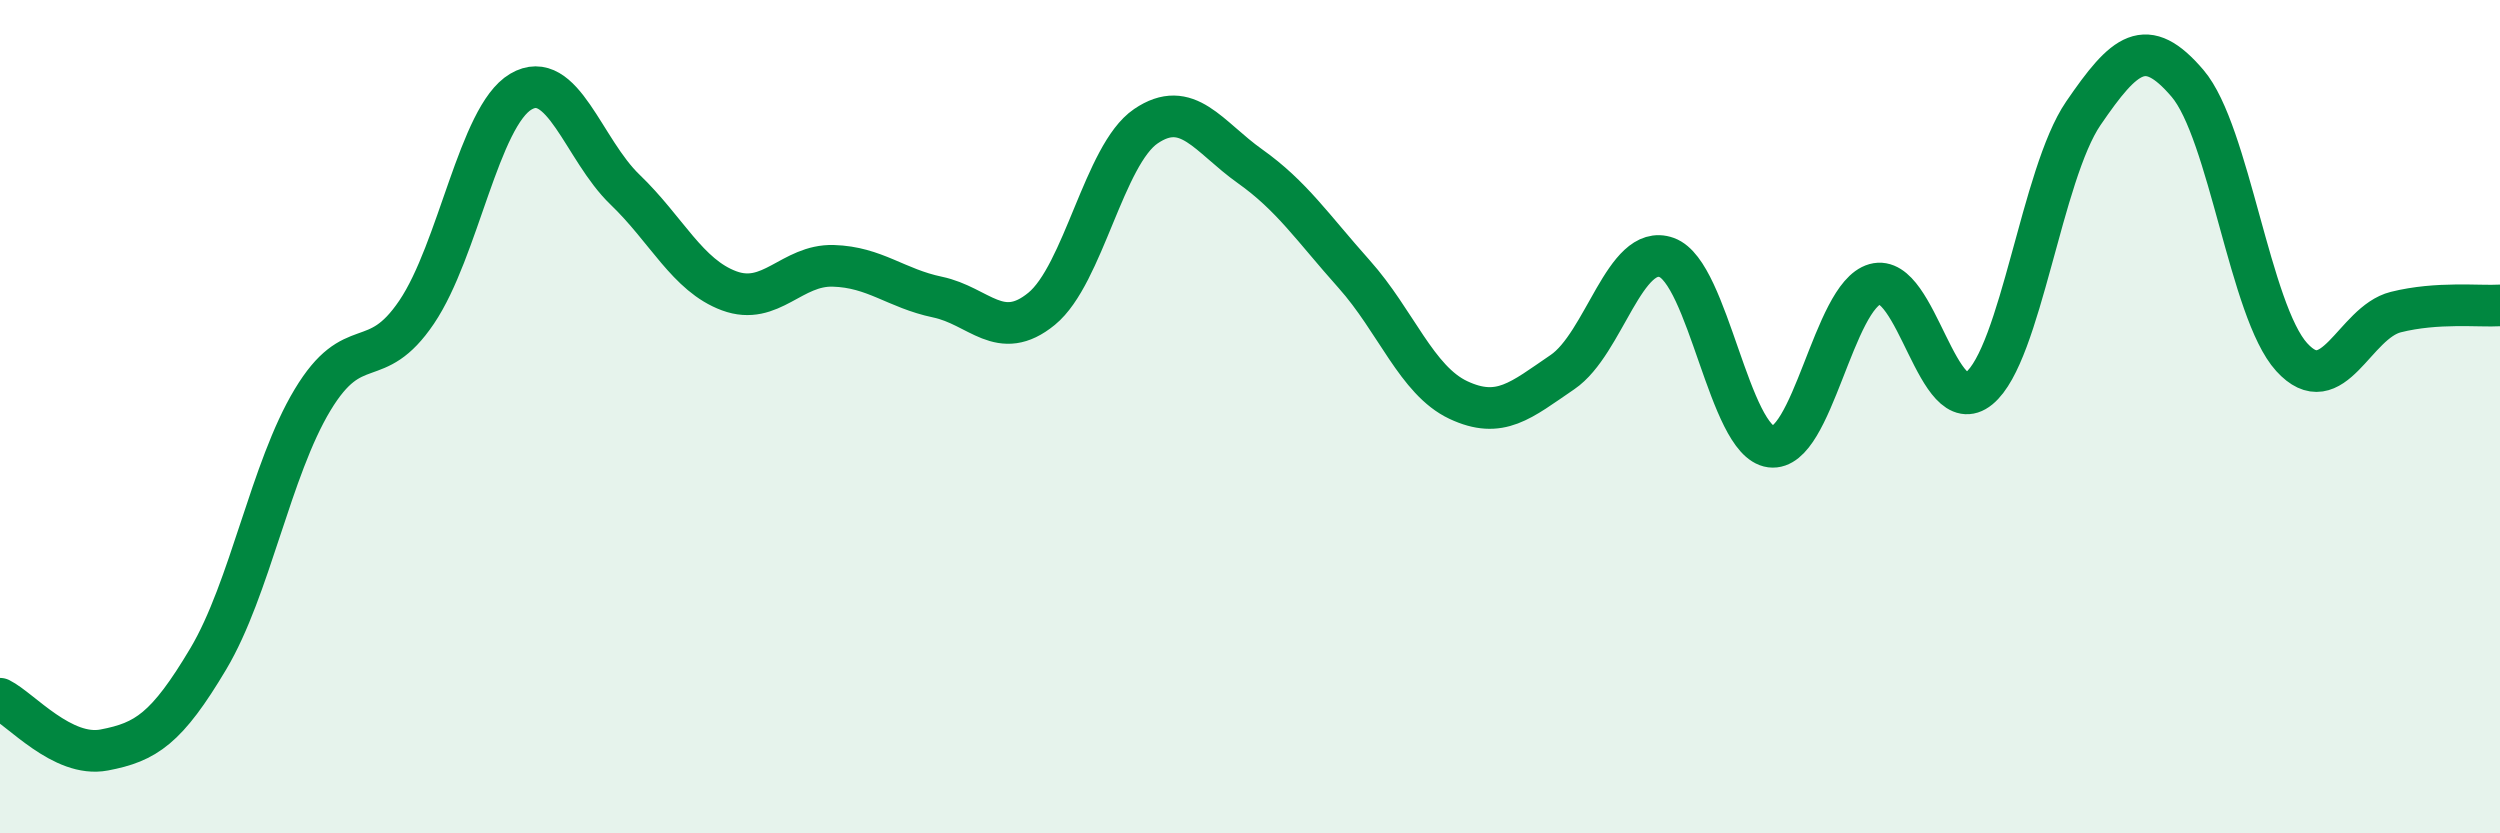
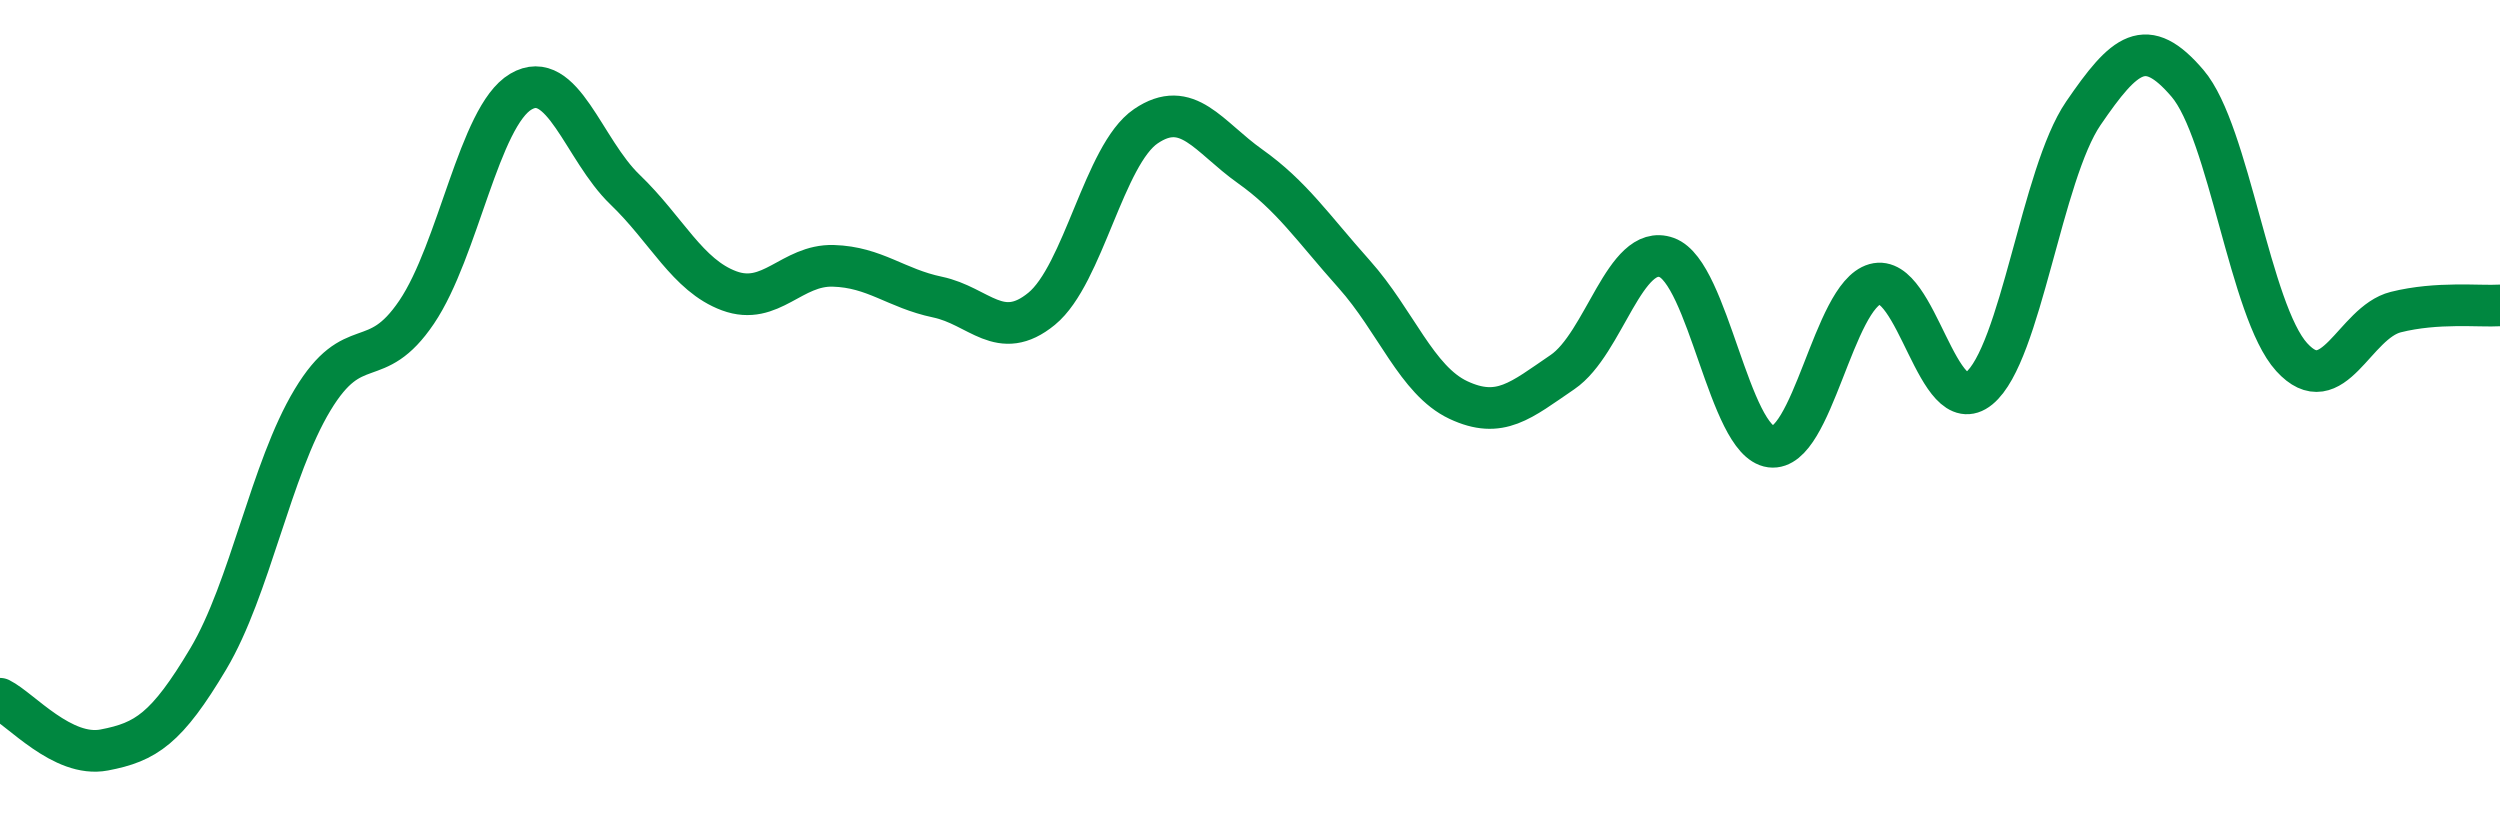
<svg xmlns="http://www.w3.org/2000/svg" width="60" height="20" viewBox="0 0 60 20">
-   <path d="M 0,16.77 C 0.5,17.02 1.5,18.19 2.5,18 C 3.5,17.81 4,17.49 5,15.81 C 6,14.13 6.5,11.26 7.5,9.6 C 8.5,7.94 9,8.97 10,7.49 C 11,6.01 11.5,2.79 12.5,2.2 C 13.5,1.61 14,3.59 15,4.55 C 16,5.51 16.5,6.61 17.5,6.98 C 18.5,7.35 19,6.35 20,6.38 C 21,6.41 21.5,6.92 22.5,7.13 C 23.5,7.34 24,8.23 25,7.41 C 26,6.59 26.5,3.71 27.5,3.03 C 28.5,2.35 29,3.28 30,3.99 C 31,4.7 31.5,5.46 32.5,6.58 C 33.5,7.7 34,9.13 35,9.6 C 36,10.07 36.5,9.61 37.5,8.93 C 38.5,8.25 39,5.82 40,6.18 C 41,6.54 41.5,10.59 42.5,10.72 C 43.5,10.85 44,7.1 45,6.82 C 46,6.54 46.5,10.14 47.5,9.32 C 48.5,8.5 49,4.18 50,2.72 C 51,1.26 51.5,0.83 52.5,2 C 53.5,3.17 54,7.47 55,8.57 C 56,9.67 56.5,7.74 57.5,7.49 C 58.5,7.24 59.5,7.36 60,7.33L60 20L0 20Z" fill="#008740" opacity="0.1" stroke-linecap="round" stroke-linejoin="round" />
  <path d="M 0,16.77 C 0.5,17.02 1.5,18.19 2.5,18 C 3.5,17.81 4,17.49 5,15.81 C 6,14.13 6.5,11.26 7.5,9.6 C 8.5,7.94 9,8.97 10,7.49 C 11,6.01 11.5,2.79 12.5,2.2 C 13.5,1.61 14,3.59 15,4.55 C 16,5.51 16.5,6.61 17.5,6.98 C 18.5,7.35 19,6.35 20,6.38 C 21,6.41 21.5,6.92 22.5,7.13 C 23.5,7.34 24,8.23 25,7.41 C 26,6.59 26.5,3.71 27.5,3.03 C 28.5,2.35 29,3.28 30,3.99 C 31,4.7 31.5,5.46 32.5,6.58 C 33.5,7.7 34,9.13 35,9.6 C 36,10.07 36.5,9.61 37.5,8.93 C 38.5,8.25 39,5.82 40,6.18 C 41,6.54 41.5,10.59 42.5,10.72 C 43.5,10.85 44,7.1 45,6.82 C 46,6.54 46.5,10.14 47.5,9.32 C 48.5,8.5 49,4.18 50,2.72 C 51,1.26 51.5,0.83 52.5,2 C 53.5,3.17 54,7.47 55,8.57 C 56,9.67 56.5,7.74 57.5,7.49 C 58.5,7.24 59.5,7.36 60,7.33" stroke="#008740" stroke-width="1" fill="none" stroke-linecap="round" stroke-linejoin="round" />
</svg>